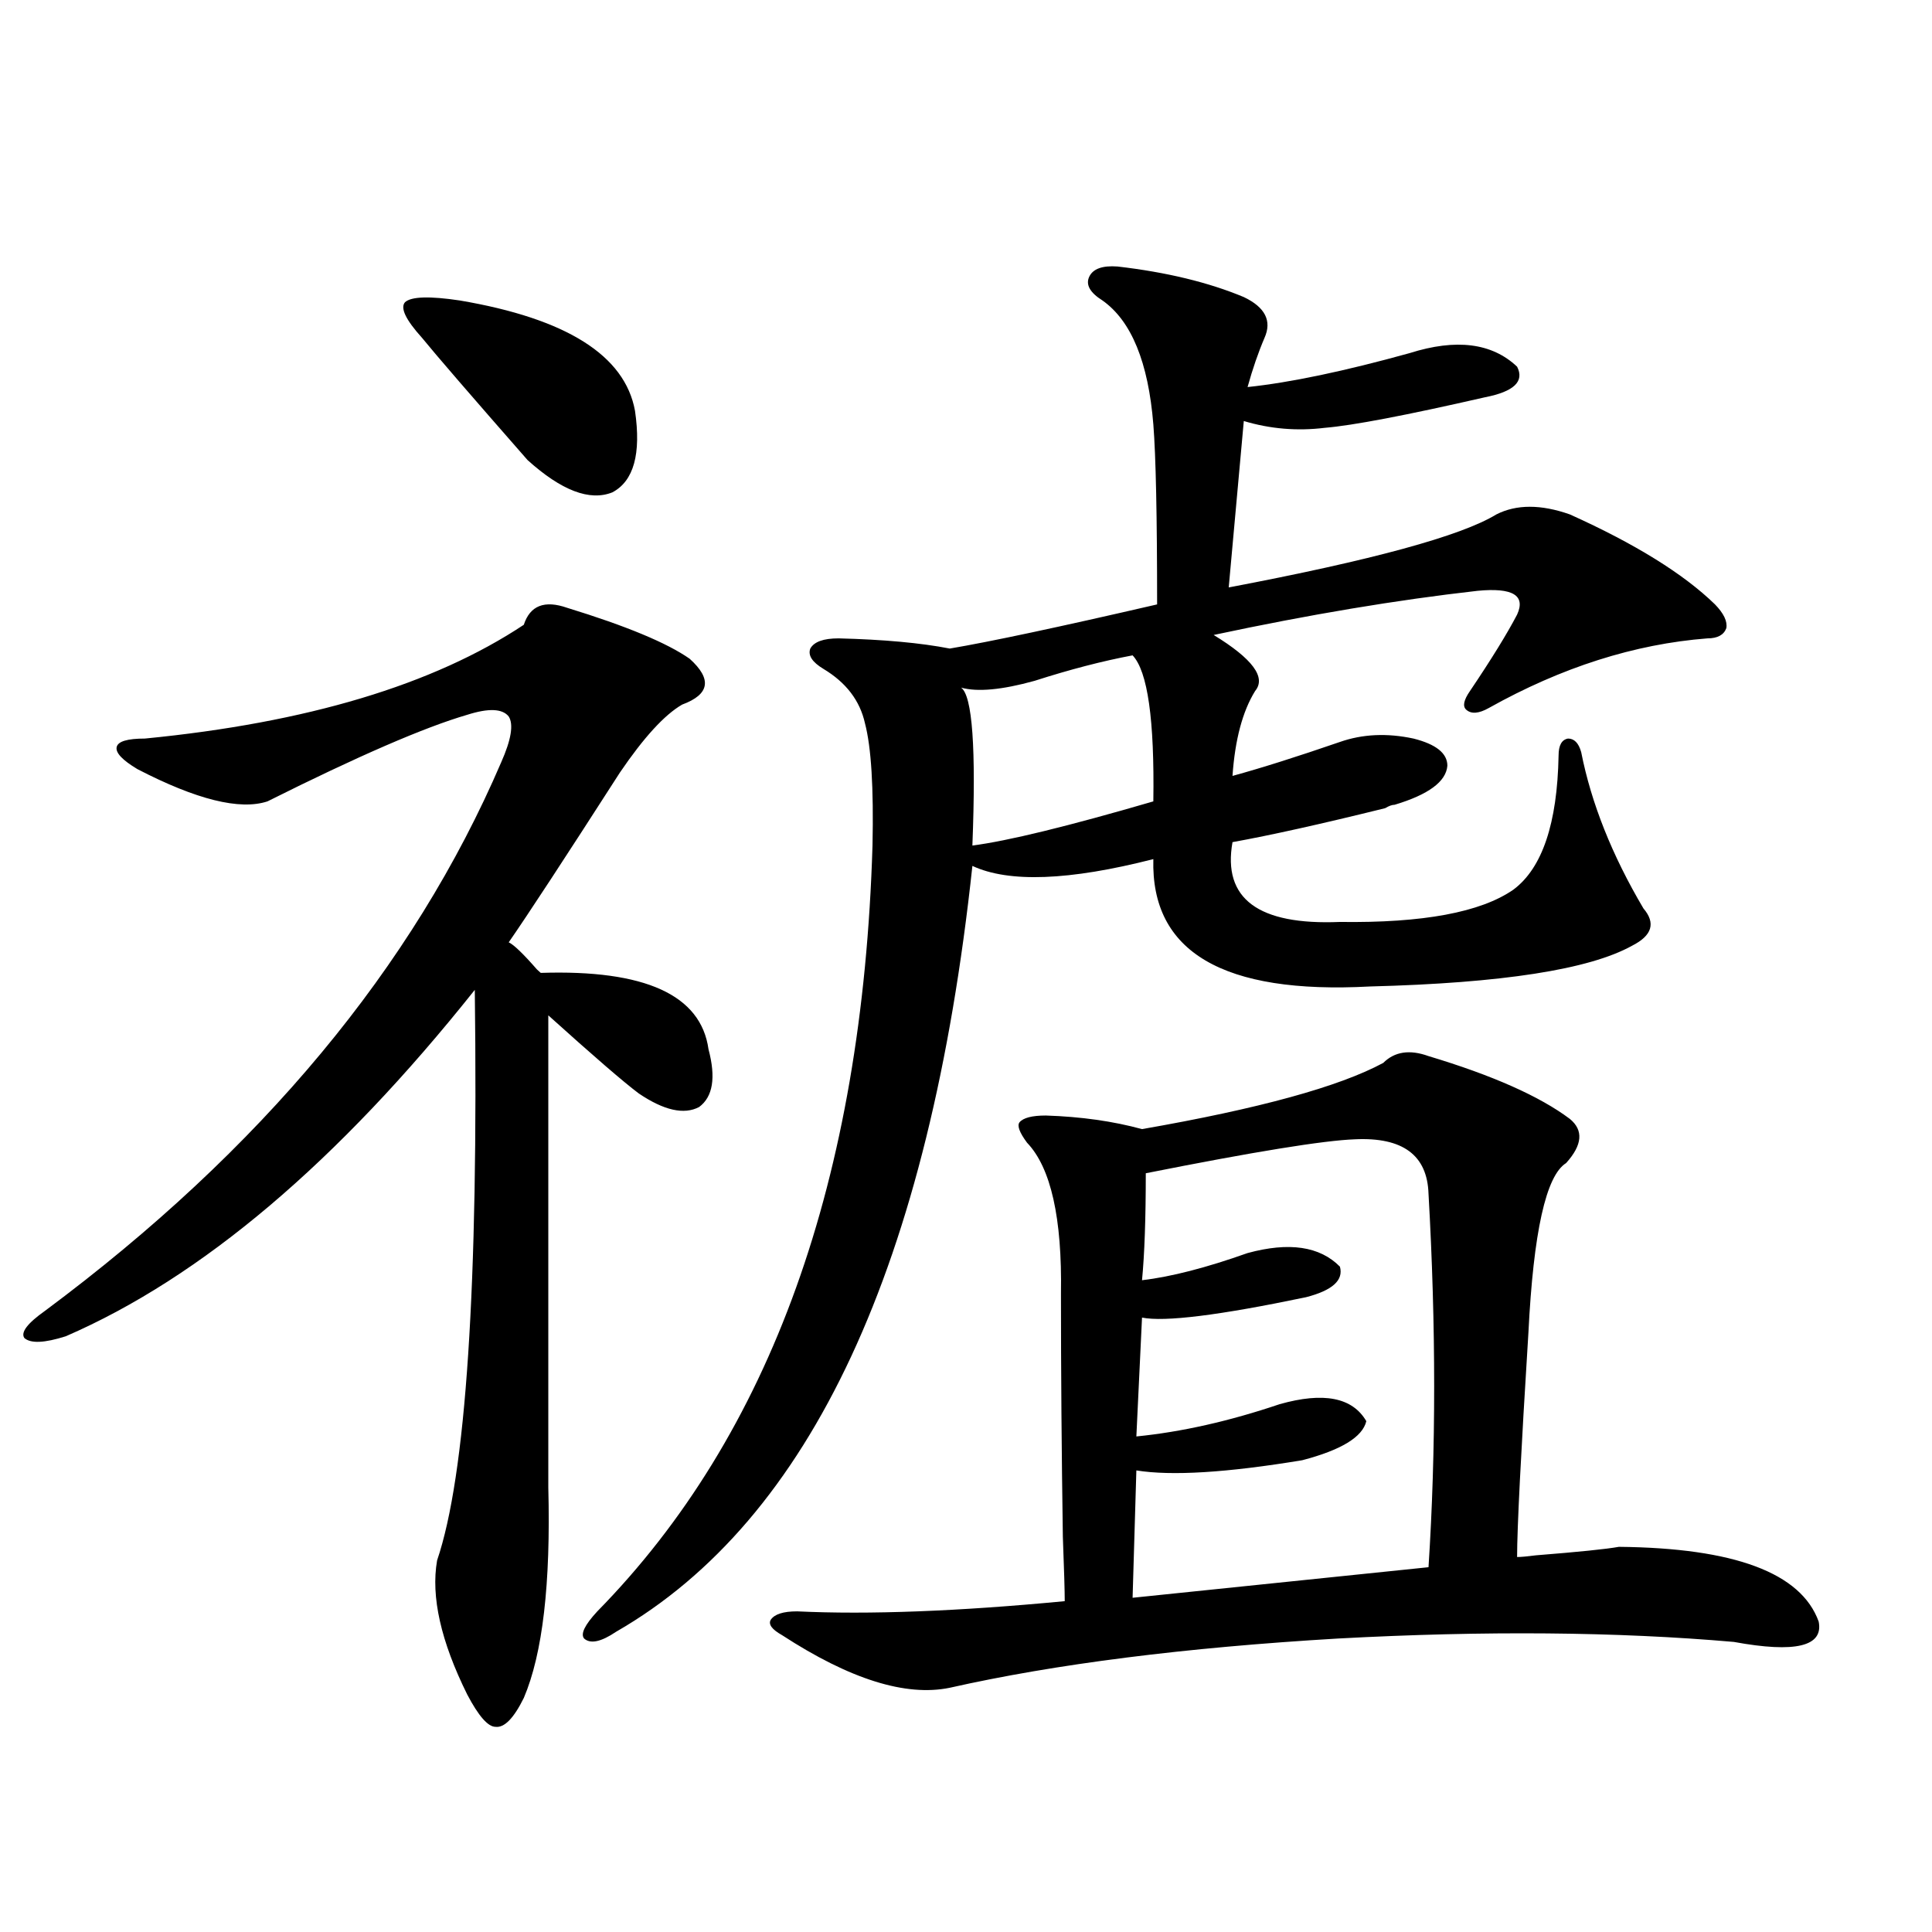
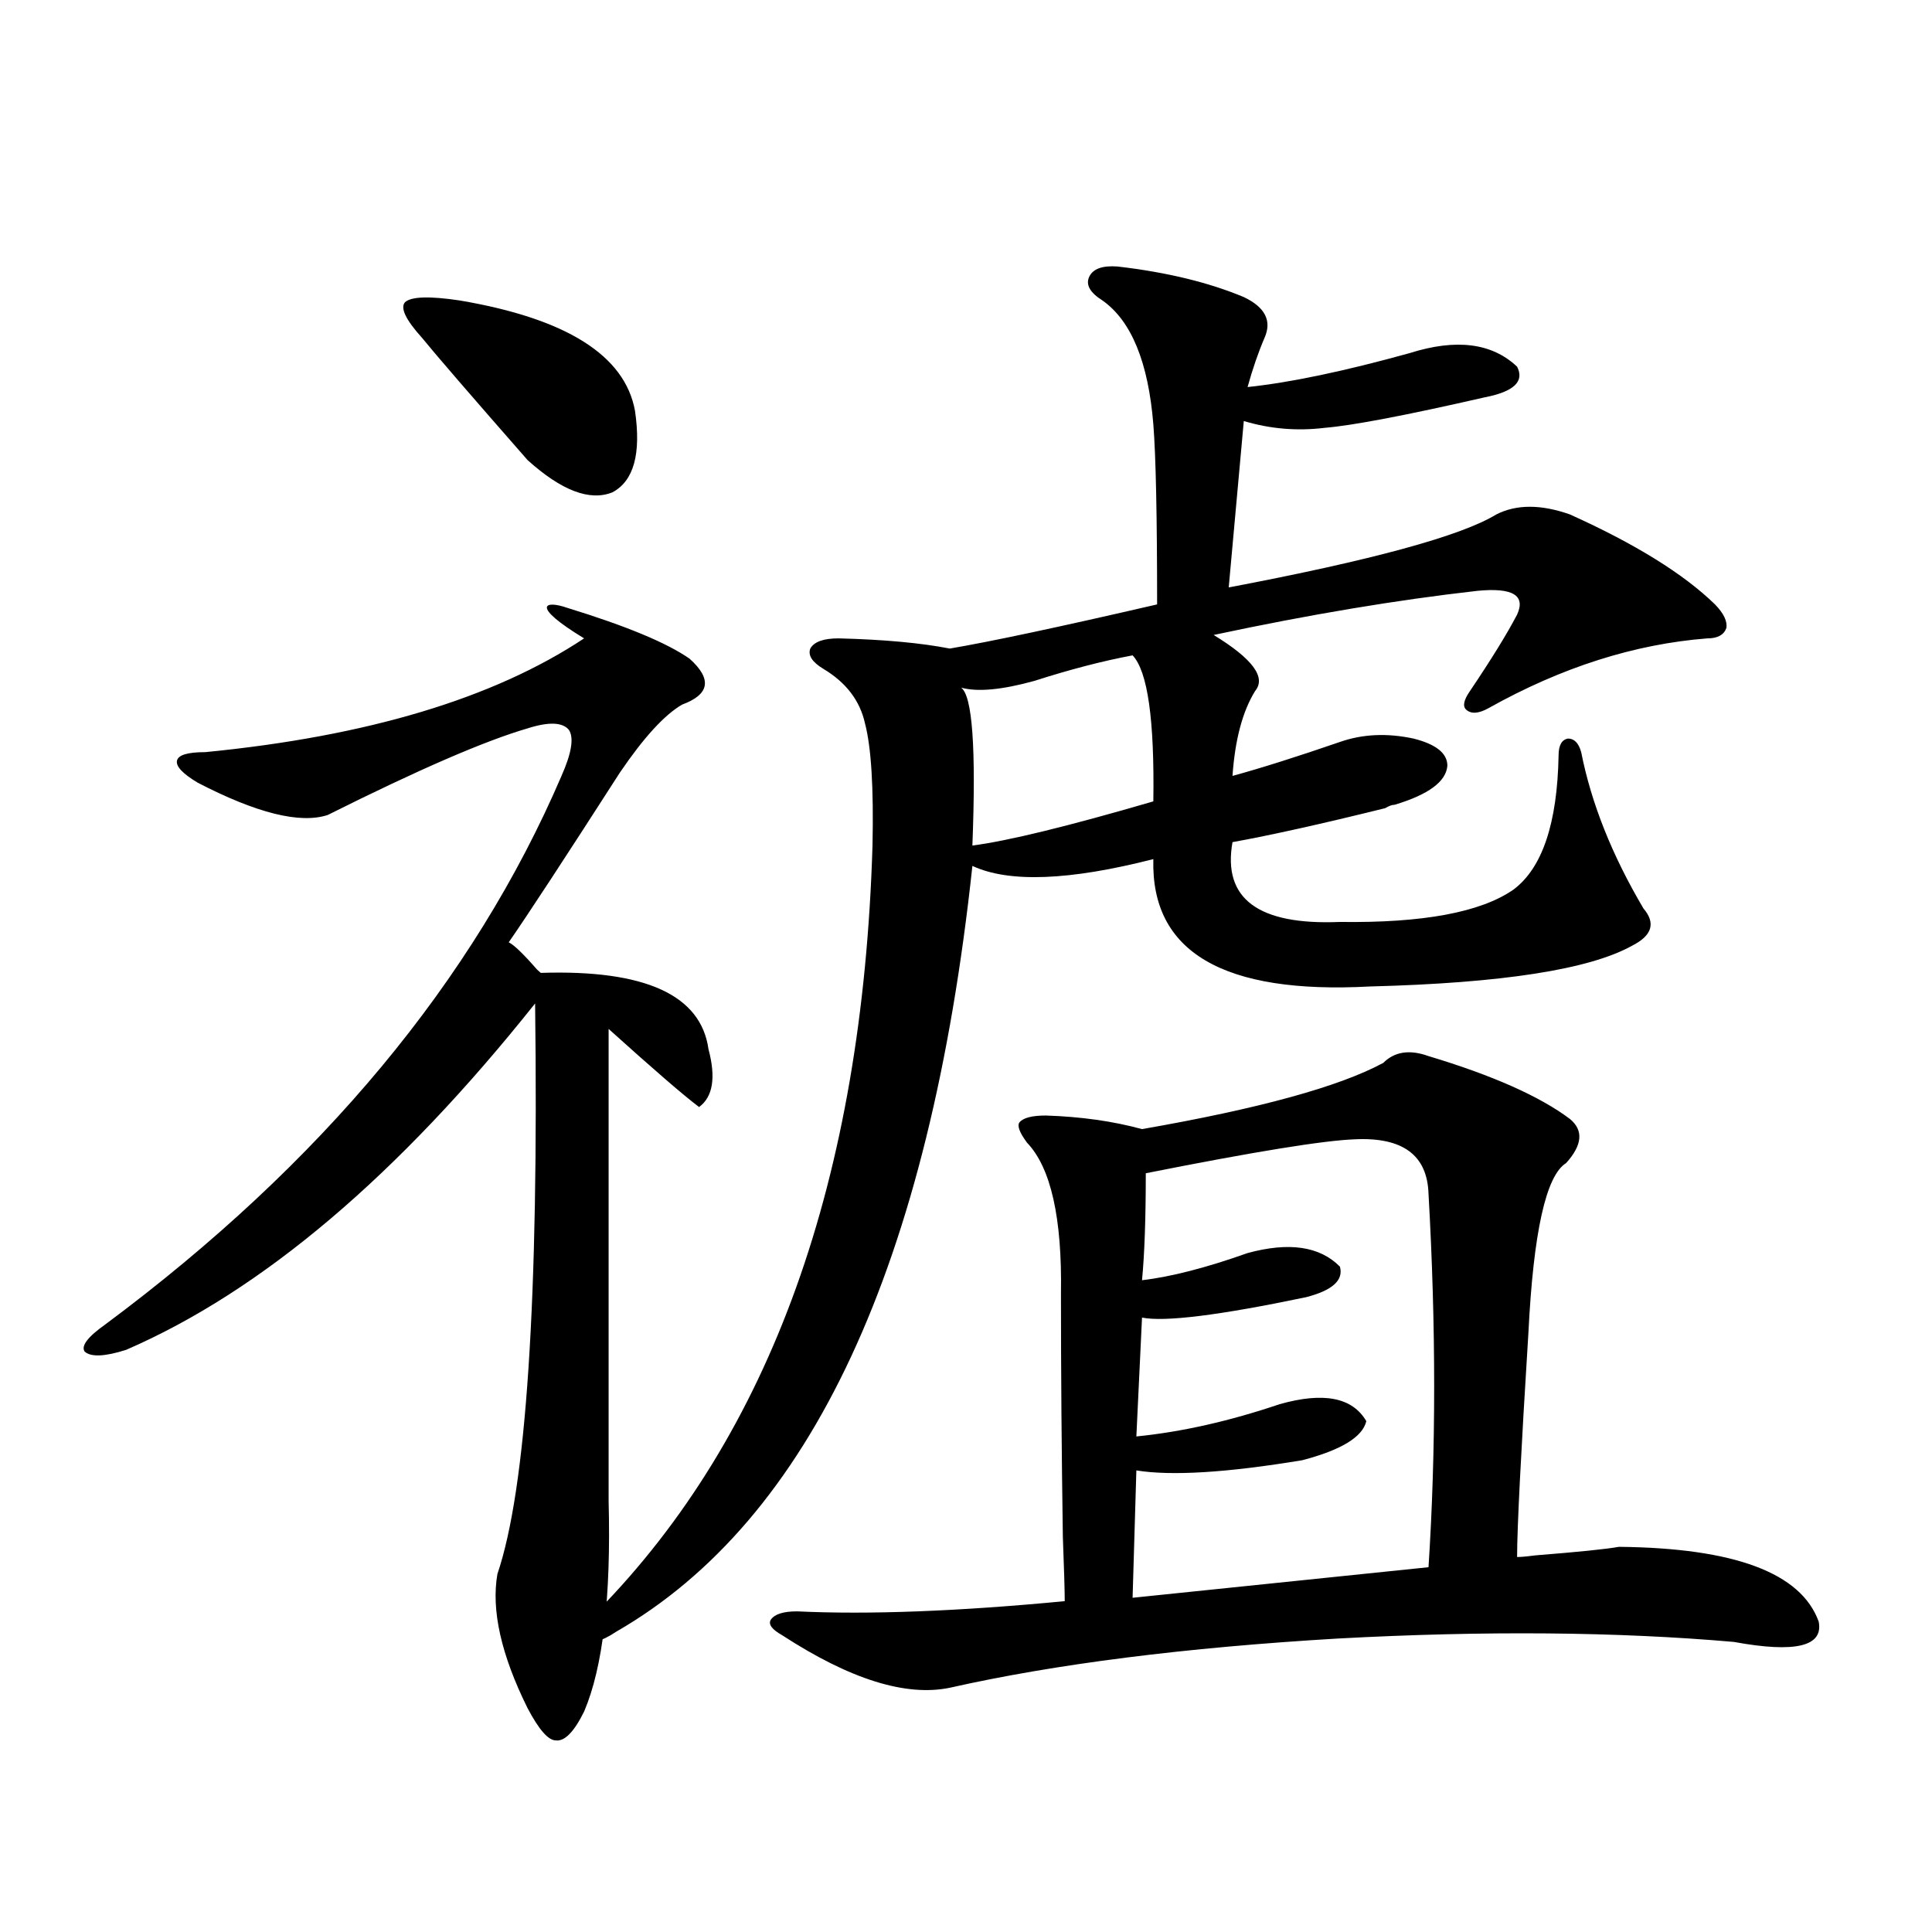
<svg xmlns="http://www.w3.org/2000/svg" version="1.1" id="图层_1" x="0px" y="0px" width="1000px" height="1000px" viewBox="0 0 1000 1000" enable-background="new 0 0 1000 1000" xml:space="preserve">
-   <path d="M293.554,314.602c30.563,9.38,51.706,18.169,63.413,26.367c11.707,10.547,10.396,18.457-3.902,23.73  c-9.115,5.273-19.847,17.002-32.194,35.156c-28.627,44.536-47.804,73.828-57.56,87.891c2.592,1.182,7.47,5.864,14.634,14.063  c0.641,0.591,1.296,1.182,1.951,1.758c53.978-1.758,82.925,11.426,86.827,39.551c3.902,14.653,2.271,24.609-4.878,29.883  c-7.805,4.106-18.216,1.758-31.219-7.031c-7.805-5.85-23.414-19.336-46.828-40.43v244.336c1.296,49.81-2.927,86.133-12.683,108.984  c-5.213,10.547-10.091,15.519-14.634,14.941c-3.902,0-8.78-5.575-14.634-16.699c-13.658-27.548-18.871-50.674-15.609-69.434  c14.954-43.945,21.463-142.383,19.512-295.313c-70.897,89.072-141.46,148.838-211.702,179.297  c-11.066,3.516-18.216,3.818-21.463,0.879c-1.951-2.925,1.616-7.607,10.731-14.063c111.857-83.193,190.56-177.827,236.092-283.887  c5.198-11.714,6.494-19.624,3.902-23.73c-3.262-4.092-10.411-4.395-21.463-0.879c-22.118,6.455-56.584,21.396-103.412,44.824  c-14.313,4.697-36.752-0.879-67.315-16.699c-7.805-4.683-11.387-8.486-10.731-11.426c0.641-2.925,5.519-4.395,14.634-4.395  c83.9-8.198,149.265-27.822,196.093-58.887C274.362,313.435,281.847,310.51,293.554,314.602z M218.434,174.855  c-8.46-9.365-11.387-15.518-8.78-18.457c3.247-2.925,12.683-3.213,28.292-0.879c55.273,9.38,85.517,28.428,90.729,57.129  c3.247,22.275-0.655,36.338-11.707,42.188c-11.707,4.697-26.341-0.879-43.901-16.699  C243.799,204.738,225.583,183.645,218.434,174.855z M578.425,137.941c25.365,2.939,47.148,8.213,65.364,15.82  c11.052,5.273,14.634,12.305,10.731,21.094c-3.262,7.622-6.188,16.123-8.78,25.488c22.104-2.334,50.075-8.198,83.9-17.578  c24.055-7.607,42.591-5.273,55.608,7.031c3.902,7.622-1.631,12.896-16.585,15.82c-40.975,9.38-68.626,14.653-82.925,15.82  c-14.313,1.758-28.292,0.591-41.95-3.516l-7.805,86.133c74.145-14.063,120.317-26.655,138.533-37.793  c10.396-5.273,23.079-5.273,38.048,0c33.811,15.244,58.855,30.762,75.12,46.582c4.543,4.697,6.494,8.789,5.854,12.305  c-1.311,3.516-4.558,5.273-9.756,5.273c-37.728,2.939-75.455,14.941-113.168,36.035c-5.213,2.939-9.115,3.228-11.707,0.879  c-1.951-1.758-1.311-4.971,1.951-9.668c11.052-16.396,19.177-29.58,24.39-39.551c4.543-9.956-2.286-14.063-20.487-12.305  c-41.63,4.697-87.162,12.305-136.582,22.852c20.152,12.305,27.316,21.973,21.463,29.004c-6.509,10.547-10.411,25.2-11.707,43.945  c14.954-4.092,33.49-9.956,55.608-17.578c11.707-4.092,24.39-4.683,38.048-1.758c11.707,2.939,17.561,7.622,17.561,14.063  c-0.655,8.213-9.756,14.941-27.316,20.215c-1.311,0-2.927,0.591-4.878,1.758c-33.17,8.213-59.511,14.063-79.022,17.578  c-5.213,29.307,13.323,43.066,55.608,41.309c42.926,0.591,72.834-4.971,89.754-16.699c14.954-11.123,22.759-34.277,23.414-69.434  c0-5.273,1.616-8.198,4.878-8.789c3.247,0,5.519,2.349,6.829,7.031c5.198,26.367,15.93,53.325,32.194,80.859  c6.494,7.622,4.543,14.063-5.854,19.336c-22.118,12.305-67.315,19.336-135.606,21.094c-76.096,4.106-113.503-17.866-112.192-65.918  c-43.581,11.138-74.8,12.305-93.656,3.516c-22.118,206.255-83.58,338.379-184.386,396.387c-7.805,5.273-13.338,6.441-16.585,3.516  c-1.951-2.348,0.32-7.031,6.829-14.063c89.754-91.406,137.223-223.53,142.436-396.387c0.641-29.883-0.655-50.977-3.902-63.281  c-2.606-11.714-9.756-21.094-21.463-28.125c-5.854-3.516-8.14-7.031-6.829-10.547c1.951-3.516,6.829-5.273,14.634-5.273  c23.414,0.591,42.591,2.349,57.56,5.273c20.808-3.516,56.584-11.123,107.314-22.852c0-45.703-0.655-76.753-1.951-93.164  c-2.606-32.217-11.387-53.613-26.341-64.16c-6.509-4.092-8.78-8.198-6.829-12.305C565.742,139.123,570.62,137.365,578.425,137.941z   M715.982,550.148c5.854-5.85,13.658-7.031,23.414-3.516c33.17,9.971,57.56,20.806,73.169,32.52  c7.149,5.864,6.494,13.486-1.951,22.852c-10.411,6.455-16.92,35.747-19.512,87.891c-3.902,62.705-5.854,101.377-5.854,116.016  c1.951,0,5.198-0.288,9.756-0.879c22.104-1.758,36.417-3.213,42.926-4.395c59.831,0.591,94.297,13.486,103.412,38.672  c2.592,12.882-12.042,16.397-43.901,10.547c-60.486-5.273-128.777-5.863-204.873-1.758c-79.357,4.684-146.338,13.184-200.971,25.488  c-22.773,4.684-51.706-4.395-86.827-27.246c-5.213-2.938-7.164-5.575-5.854-7.91c1.951-2.938,6.494-4.395,13.658-4.395  c37.072,1.758,83.245,0,138.533-5.273c0-5.273-0.335-16.396-0.976-33.398c-0.655-43.945-0.976-85.83-0.976-125.684  c0.641-39.248-5.213-65.327-17.561-78.223c-3.902-5.273-5.213-8.789-3.902-10.547c1.951-2.334,6.494-3.516,13.658-3.516  c18.201,0.591,34.786,2.939,49.755,7.031C651.594,573.879,693.209,562.453,715.982,550.148z M586.229,339.211  c-15.609,2.939-32.529,7.334-50.73,13.184c-16.92,4.697-29.603,5.864-38.048,3.516c5.854,4.106,7.805,31.353,5.854,81.738  c18.201-2.334,49.42-9.956,93.656-22.852C597.602,372.609,594.034,347.424,586.229,339.211z M701.349,589.699  c-16.265,0.591-52.361,6.455-108.29,17.578c0,23.442-0.655,41.899-1.951,55.371c14.954-1.758,33.17-6.44,54.633-14.063  c21.463-5.85,37.393-3.516,47.804,7.031c1.951,7.031-3.902,12.305-17.561,15.82c-44.877,9.38-73.169,12.896-84.876,10.547  l-2.927,61.523c23.414-2.334,48.124-7.91,74.145-16.699c22.759-6.44,37.713-3.516,44.877,8.789  c-1.951,8.213-13.018,14.941-33.17,20.215c-39.023,6.455-67.65,8.213-85.852,5.273l-1.951,65.918l153.167-15.82  c3.902-60.342,3.902-124.805,0-193.359C738.741,597.912,726.059,588.532,701.349,589.699z" />
+   <path d="M293.554,314.602c30.563,9.38,51.706,18.169,63.413,26.367c11.707,10.547,10.396,18.457-3.902,23.73  c-9.115,5.273-19.847,17.002-32.194,35.156c-28.627,44.536-47.804,73.828-57.56,87.891c2.592,1.182,7.47,5.864,14.634,14.063  c0.641,0.591,1.296,1.182,1.951,1.758c53.978-1.758,82.925,11.426,86.827,39.551c3.902,14.653,2.271,24.609-4.878,29.883  c-7.805-5.85-23.414-19.336-46.828-40.43v244.336c1.296,49.81-2.927,86.133-12.683,108.984  c-5.213,10.547-10.091,15.519-14.634,14.941c-3.902,0-8.78-5.575-14.634-16.699c-13.658-27.548-18.871-50.674-15.609-69.434  c14.954-43.945,21.463-142.383,19.512-295.313c-70.897,89.072-141.46,148.838-211.702,179.297  c-11.066,3.516-18.216,3.818-21.463,0.879c-1.951-2.925,1.616-7.607,10.731-14.063c111.857-83.193,190.56-177.827,236.092-283.887  c5.198-11.714,6.494-19.624,3.902-23.73c-3.262-4.092-10.411-4.395-21.463-0.879c-22.118,6.455-56.584,21.396-103.412,44.824  c-14.313,4.697-36.752-0.879-67.315-16.699c-7.805-4.683-11.387-8.486-10.731-11.426c0.641-2.925,5.519-4.395,14.634-4.395  c83.9-8.198,149.265-27.822,196.093-58.887C274.362,313.435,281.847,310.51,293.554,314.602z M218.434,174.855  c-8.46-9.365-11.387-15.518-8.78-18.457c3.247-2.925,12.683-3.213,28.292-0.879c55.273,9.38,85.517,28.428,90.729,57.129  c3.247,22.275-0.655,36.338-11.707,42.188c-11.707,4.697-26.341-0.879-43.901-16.699  C243.799,204.738,225.583,183.645,218.434,174.855z M578.425,137.941c25.365,2.939,47.148,8.213,65.364,15.82  c11.052,5.273,14.634,12.305,10.731,21.094c-3.262,7.622-6.188,16.123-8.78,25.488c22.104-2.334,50.075-8.198,83.9-17.578  c24.055-7.607,42.591-5.273,55.608,7.031c3.902,7.622-1.631,12.896-16.585,15.82c-40.975,9.38-68.626,14.653-82.925,15.82  c-14.313,1.758-28.292,0.591-41.95-3.516l-7.805,86.133c74.145-14.063,120.317-26.655,138.533-37.793  c10.396-5.273,23.079-5.273,38.048,0c33.811,15.244,58.855,30.762,75.12,46.582c4.543,4.697,6.494,8.789,5.854,12.305  c-1.311,3.516-4.558,5.273-9.756,5.273c-37.728,2.939-75.455,14.941-113.168,36.035c-5.213,2.939-9.115,3.228-11.707,0.879  c-1.951-1.758-1.311-4.971,1.951-9.668c11.052-16.396,19.177-29.58,24.39-39.551c4.543-9.956-2.286-14.063-20.487-12.305  c-41.63,4.697-87.162,12.305-136.582,22.852c20.152,12.305,27.316,21.973,21.463,29.004c-6.509,10.547-10.411,25.2-11.707,43.945  c14.954-4.092,33.49-9.956,55.608-17.578c11.707-4.092,24.39-4.683,38.048-1.758c11.707,2.939,17.561,7.622,17.561,14.063  c-0.655,8.213-9.756,14.941-27.316,20.215c-1.311,0-2.927,0.591-4.878,1.758c-33.17,8.213-59.511,14.063-79.022,17.578  c-5.213,29.307,13.323,43.066,55.608,41.309c42.926,0.591,72.834-4.971,89.754-16.699c14.954-11.123,22.759-34.277,23.414-69.434  c0-5.273,1.616-8.198,4.878-8.789c3.247,0,5.519,2.349,6.829,7.031c5.198,26.367,15.93,53.325,32.194,80.859  c6.494,7.622,4.543,14.063-5.854,19.336c-22.118,12.305-67.315,19.336-135.606,21.094c-76.096,4.106-113.503-17.866-112.192-65.918  c-43.581,11.138-74.8,12.305-93.656,3.516c-22.118,206.255-83.58,338.379-184.386,396.387c-7.805,5.273-13.338,6.441-16.585,3.516  c-1.951-2.348,0.32-7.031,6.829-14.063c89.754-91.406,137.223-223.53,142.436-396.387c0.641-29.883-0.655-50.977-3.902-63.281  c-2.606-11.714-9.756-21.094-21.463-28.125c-5.854-3.516-8.14-7.031-6.829-10.547c1.951-3.516,6.829-5.273,14.634-5.273  c23.414,0.591,42.591,2.349,57.56,5.273c20.808-3.516,56.584-11.123,107.314-22.852c0-45.703-0.655-76.753-1.951-93.164  c-2.606-32.217-11.387-53.613-26.341-64.16c-6.509-4.092-8.78-8.198-6.829-12.305C565.742,139.123,570.62,137.365,578.425,137.941z   M715.982,550.148c5.854-5.85,13.658-7.031,23.414-3.516c33.17,9.971,57.56,20.806,73.169,32.52  c7.149,5.864,6.494,13.486-1.951,22.852c-10.411,6.455-16.92,35.747-19.512,87.891c-3.902,62.705-5.854,101.377-5.854,116.016  c1.951,0,5.198-0.288,9.756-0.879c22.104-1.758,36.417-3.213,42.926-4.395c59.831,0.591,94.297,13.486,103.412,38.672  c2.592,12.882-12.042,16.397-43.901,10.547c-60.486-5.273-128.777-5.863-204.873-1.758c-79.357,4.684-146.338,13.184-200.971,25.488  c-22.773,4.684-51.706-4.395-86.827-27.246c-5.213-2.938-7.164-5.575-5.854-7.91c1.951-2.938,6.494-4.395,13.658-4.395  c37.072,1.758,83.245,0,138.533-5.273c0-5.273-0.335-16.396-0.976-33.398c-0.655-43.945-0.976-85.83-0.976-125.684  c0.641-39.248-5.213-65.327-17.561-78.223c-3.902-5.273-5.213-8.789-3.902-10.547c1.951-2.334,6.494-3.516,13.658-3.516  c18.201,0.591,34.786,2.939,49.755,7.031C651.594,573.879,693.209,562.453,715.982,550.148z M586.229,339.211  c-15.609,2.939-32.529,7.334-50.73,13.184c-16.92,4.697-29.603,5.864-38.048,3.516c5.854,4.106,7.805,31.353,5.854,81.738  c18.201-2.334,49.42-9.956,93.656-22.852C597.602,372.609,594.034,347.424,586.229,339.211z M701.349,589.699  c-16.265,0.591-52.361,6.455-108.29,17.578c0,23.442-0.655,41.899-1.951,55.371c14.954-1.758,33.17-6.44,54.633-14.063  c21.463-5.85,37.393-3.516,47.804,7.031c1.951,7.031-3.902,12.305-17.561,15.82c-44.877,9.38-73.169,12.896-84.876,10.547  l-2.927,61.523c23.414-2.334,48.124-7.91,74.145-16.699c22.759-6.44,37.713-3.516,44.877,8.789  c-1.951,8.213-13.018,14.941-33.17,20.215c-39.023,6.455-67.65,8.213-85.852,5.273l-1.951,65.918l153.167-15.82  c3.902-60.342,3.902-124.805,0-193.359C738.741,597.912,726.059,588.532,701.349,589.699z" />
</svg>